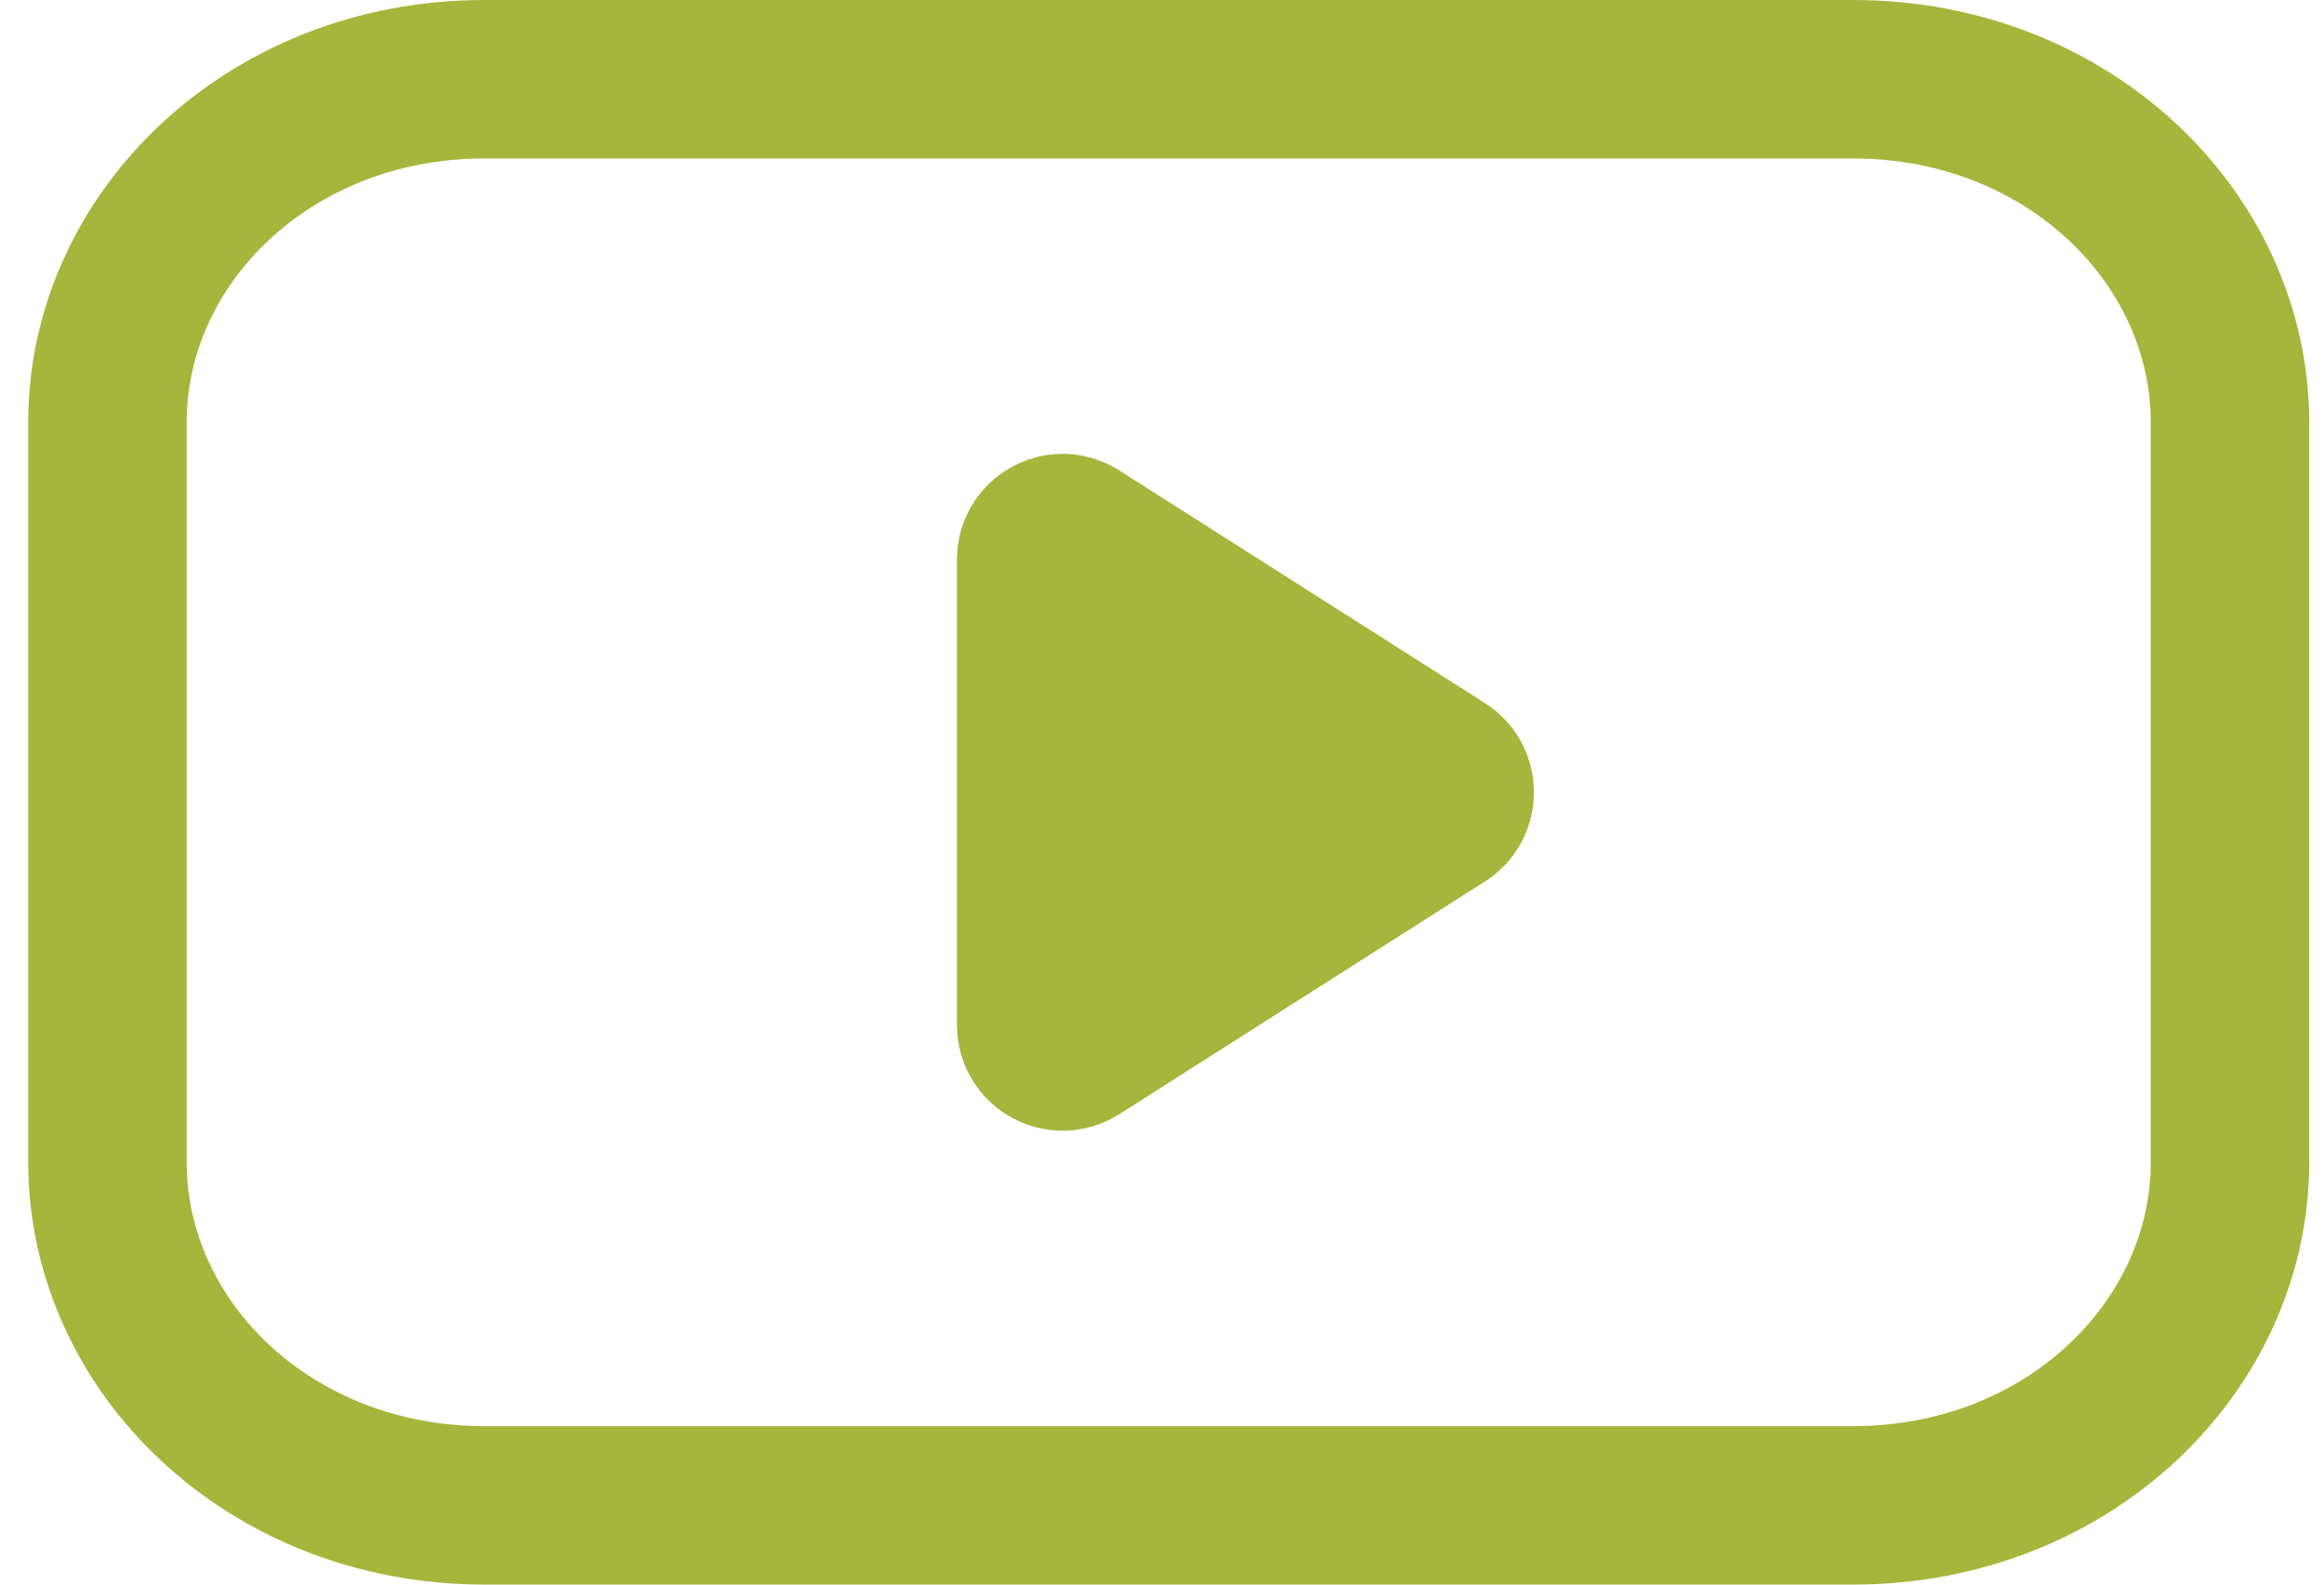
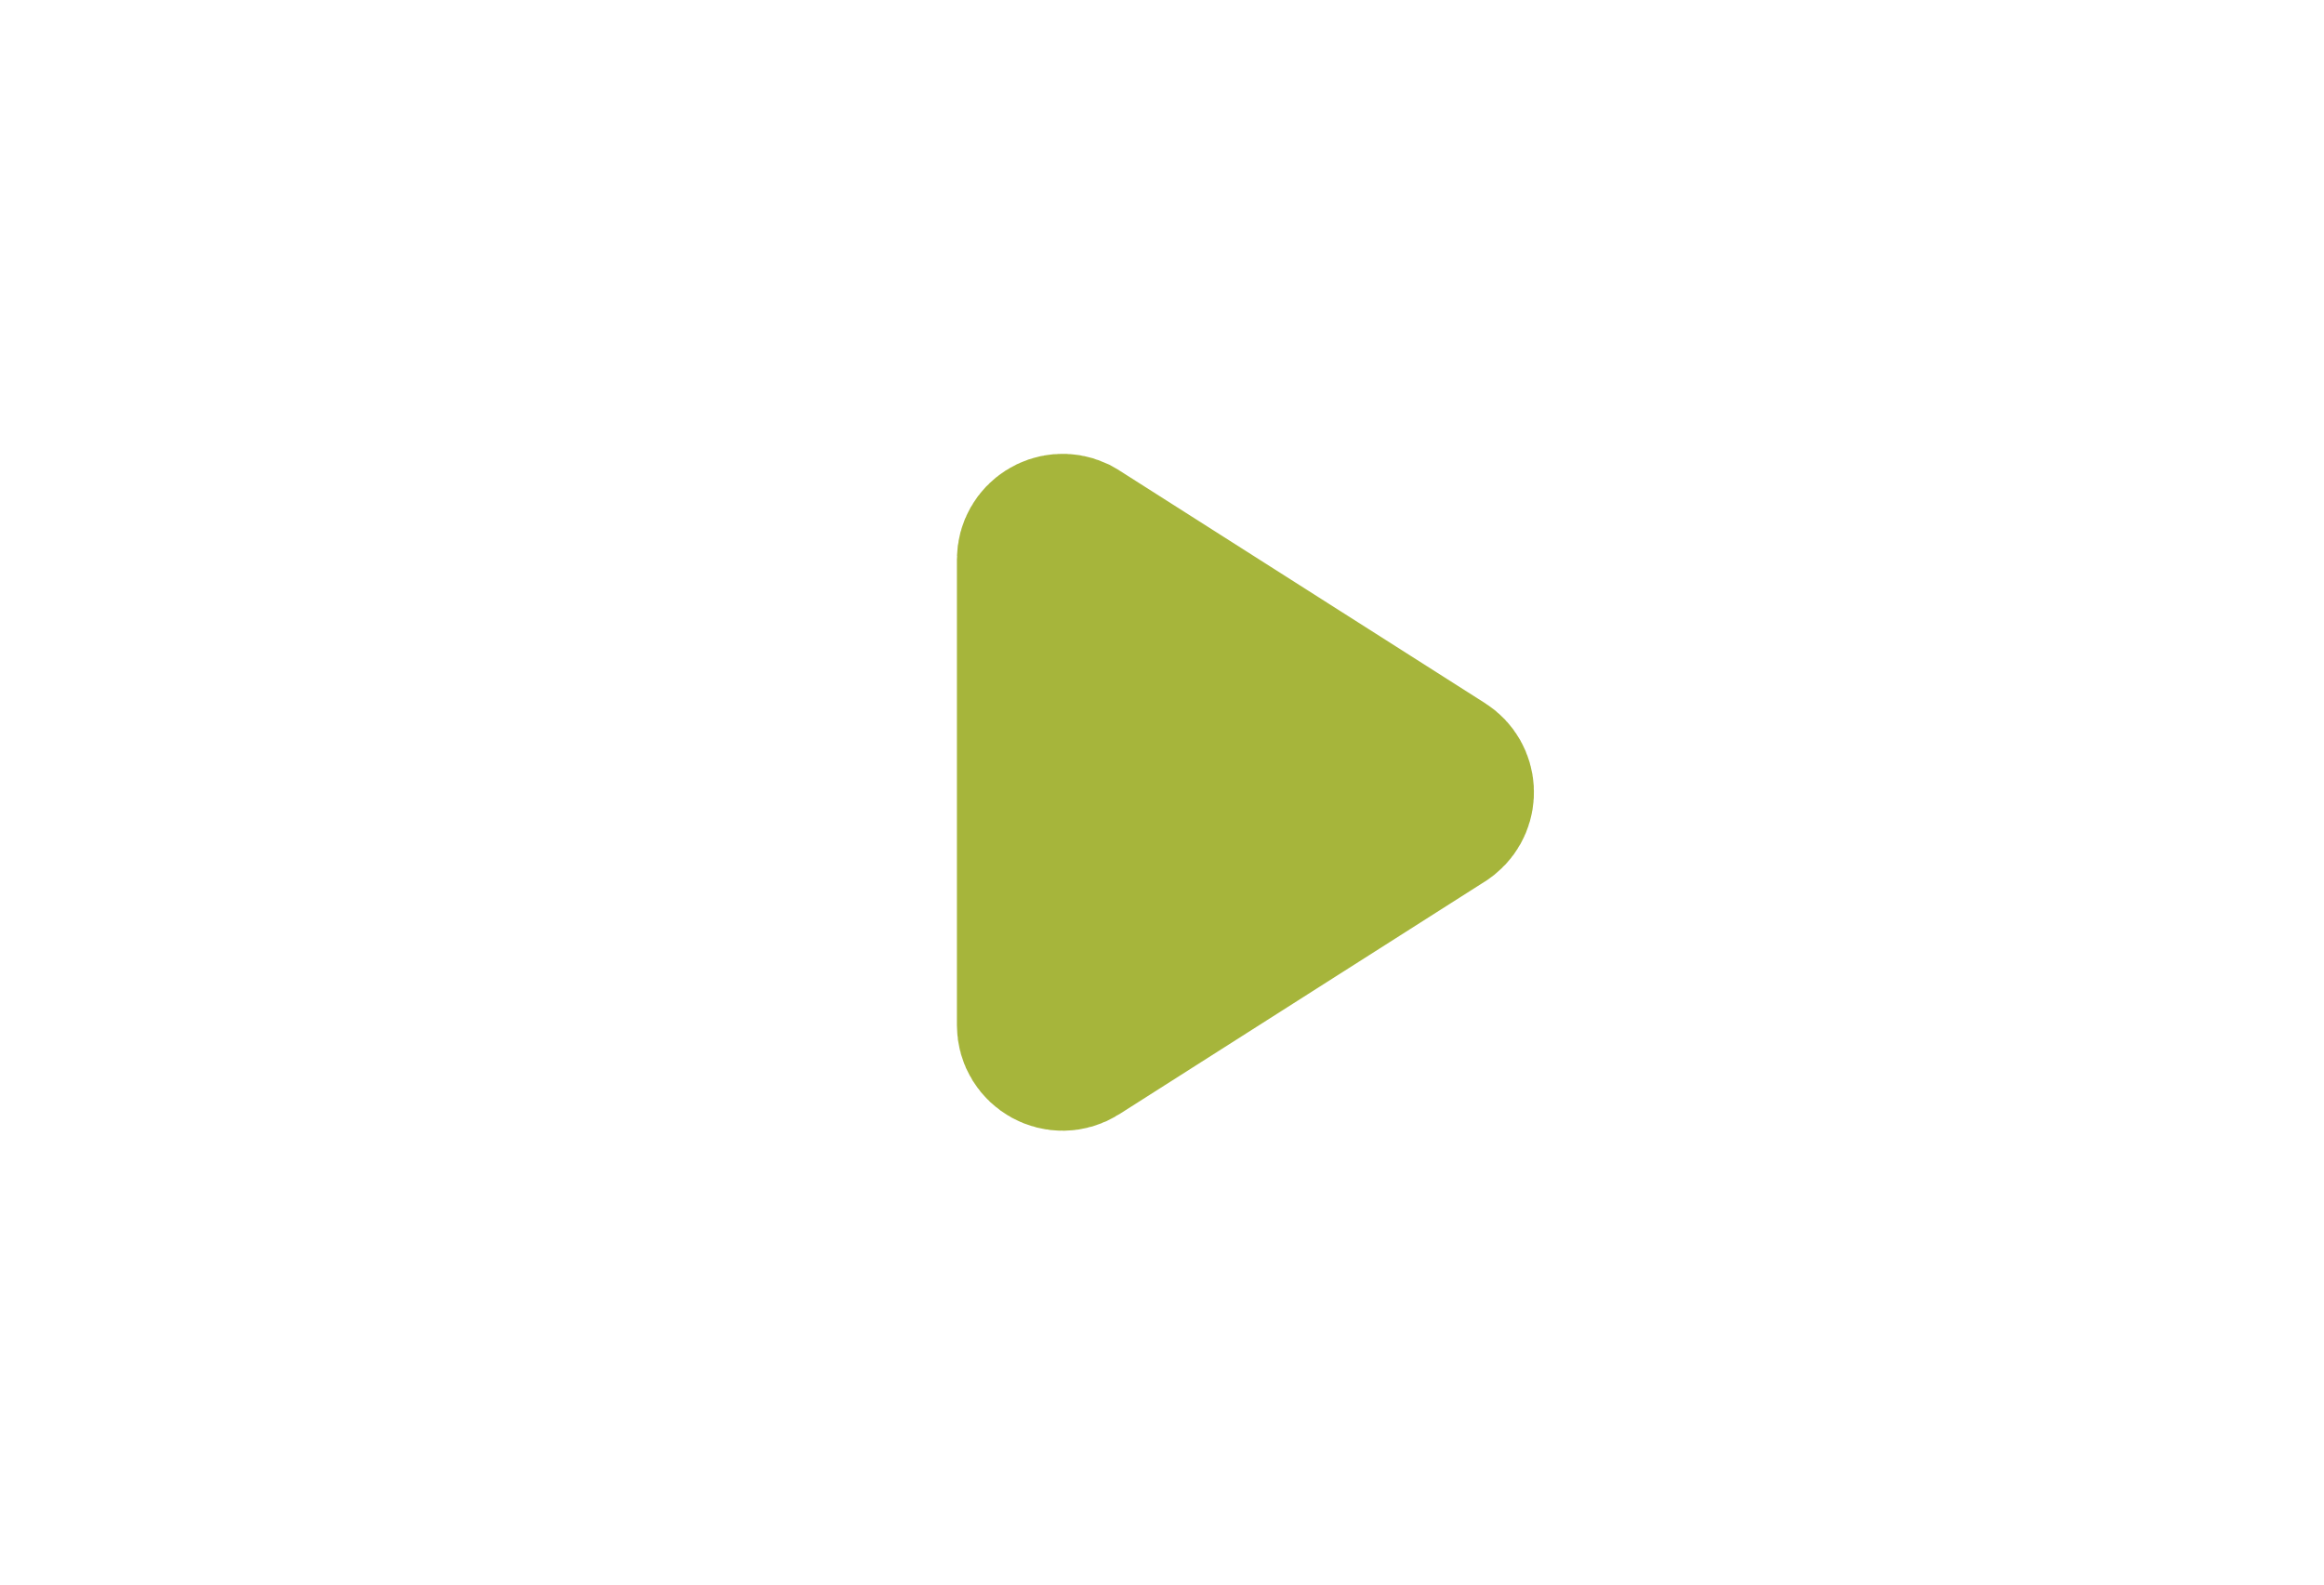
<svg xmlns="http://www.w3.org/2000/svg" width="44" height="30" viewBox="0 0 44 30" fill="none">
-   <path d="M9.171 1.5H35.083C39.15 1.5 42.22 4.503 42.22 8V22C42.22 25.497 39.15 28.5 35.083 28.5H9.171C5.104 28.5 2.034 25.497 2.034 22V8C2.034 4.503 5.104 1.5 9.171 1.5Z" stroke="#A6B53B" stroke-width="3" />
  <path d="M19.617 10.594C19.617 10.224 20 9.99 20.322 10.136L20.386 10.172L27.311 14.578C27.6 14.762 27.618 15.171 27.364 15.383L27.311 15.422L20.386 19.829C20.053 20.041 19.617 19.801 19.617 19.407V10.594Z" fill="#A6B53B" stroke="#A6B53B" stroke-width="3" />
</svg>